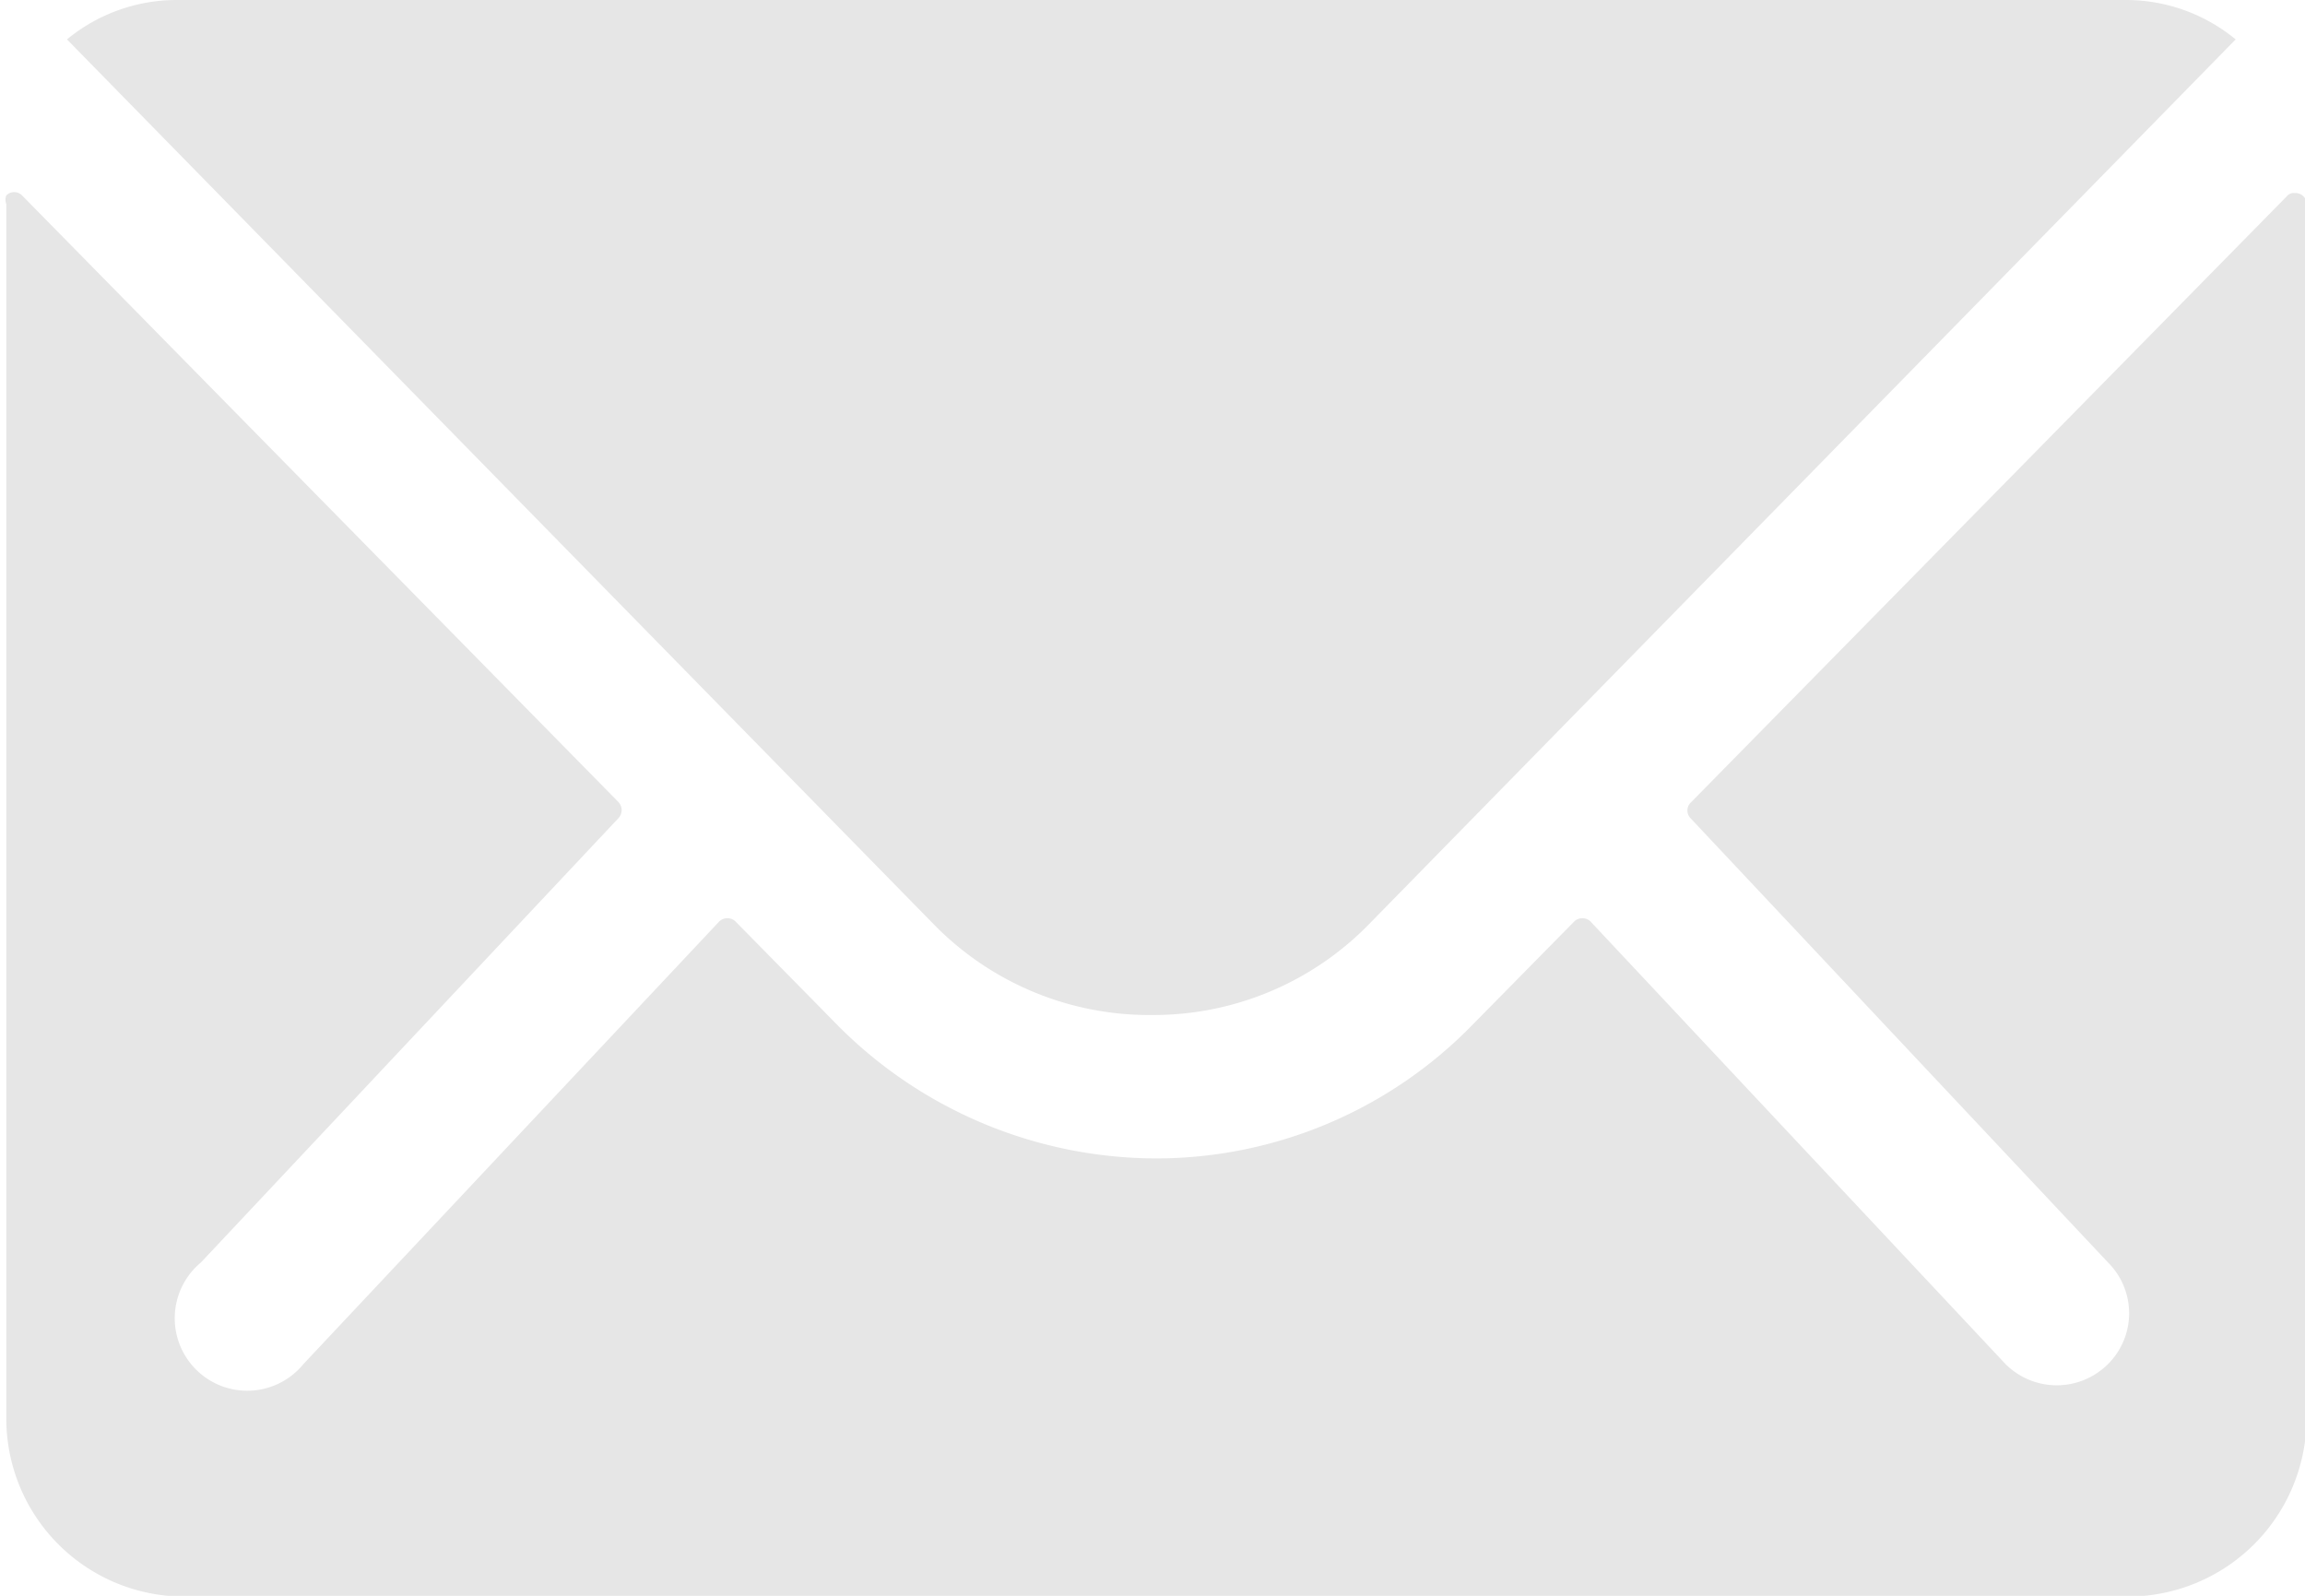
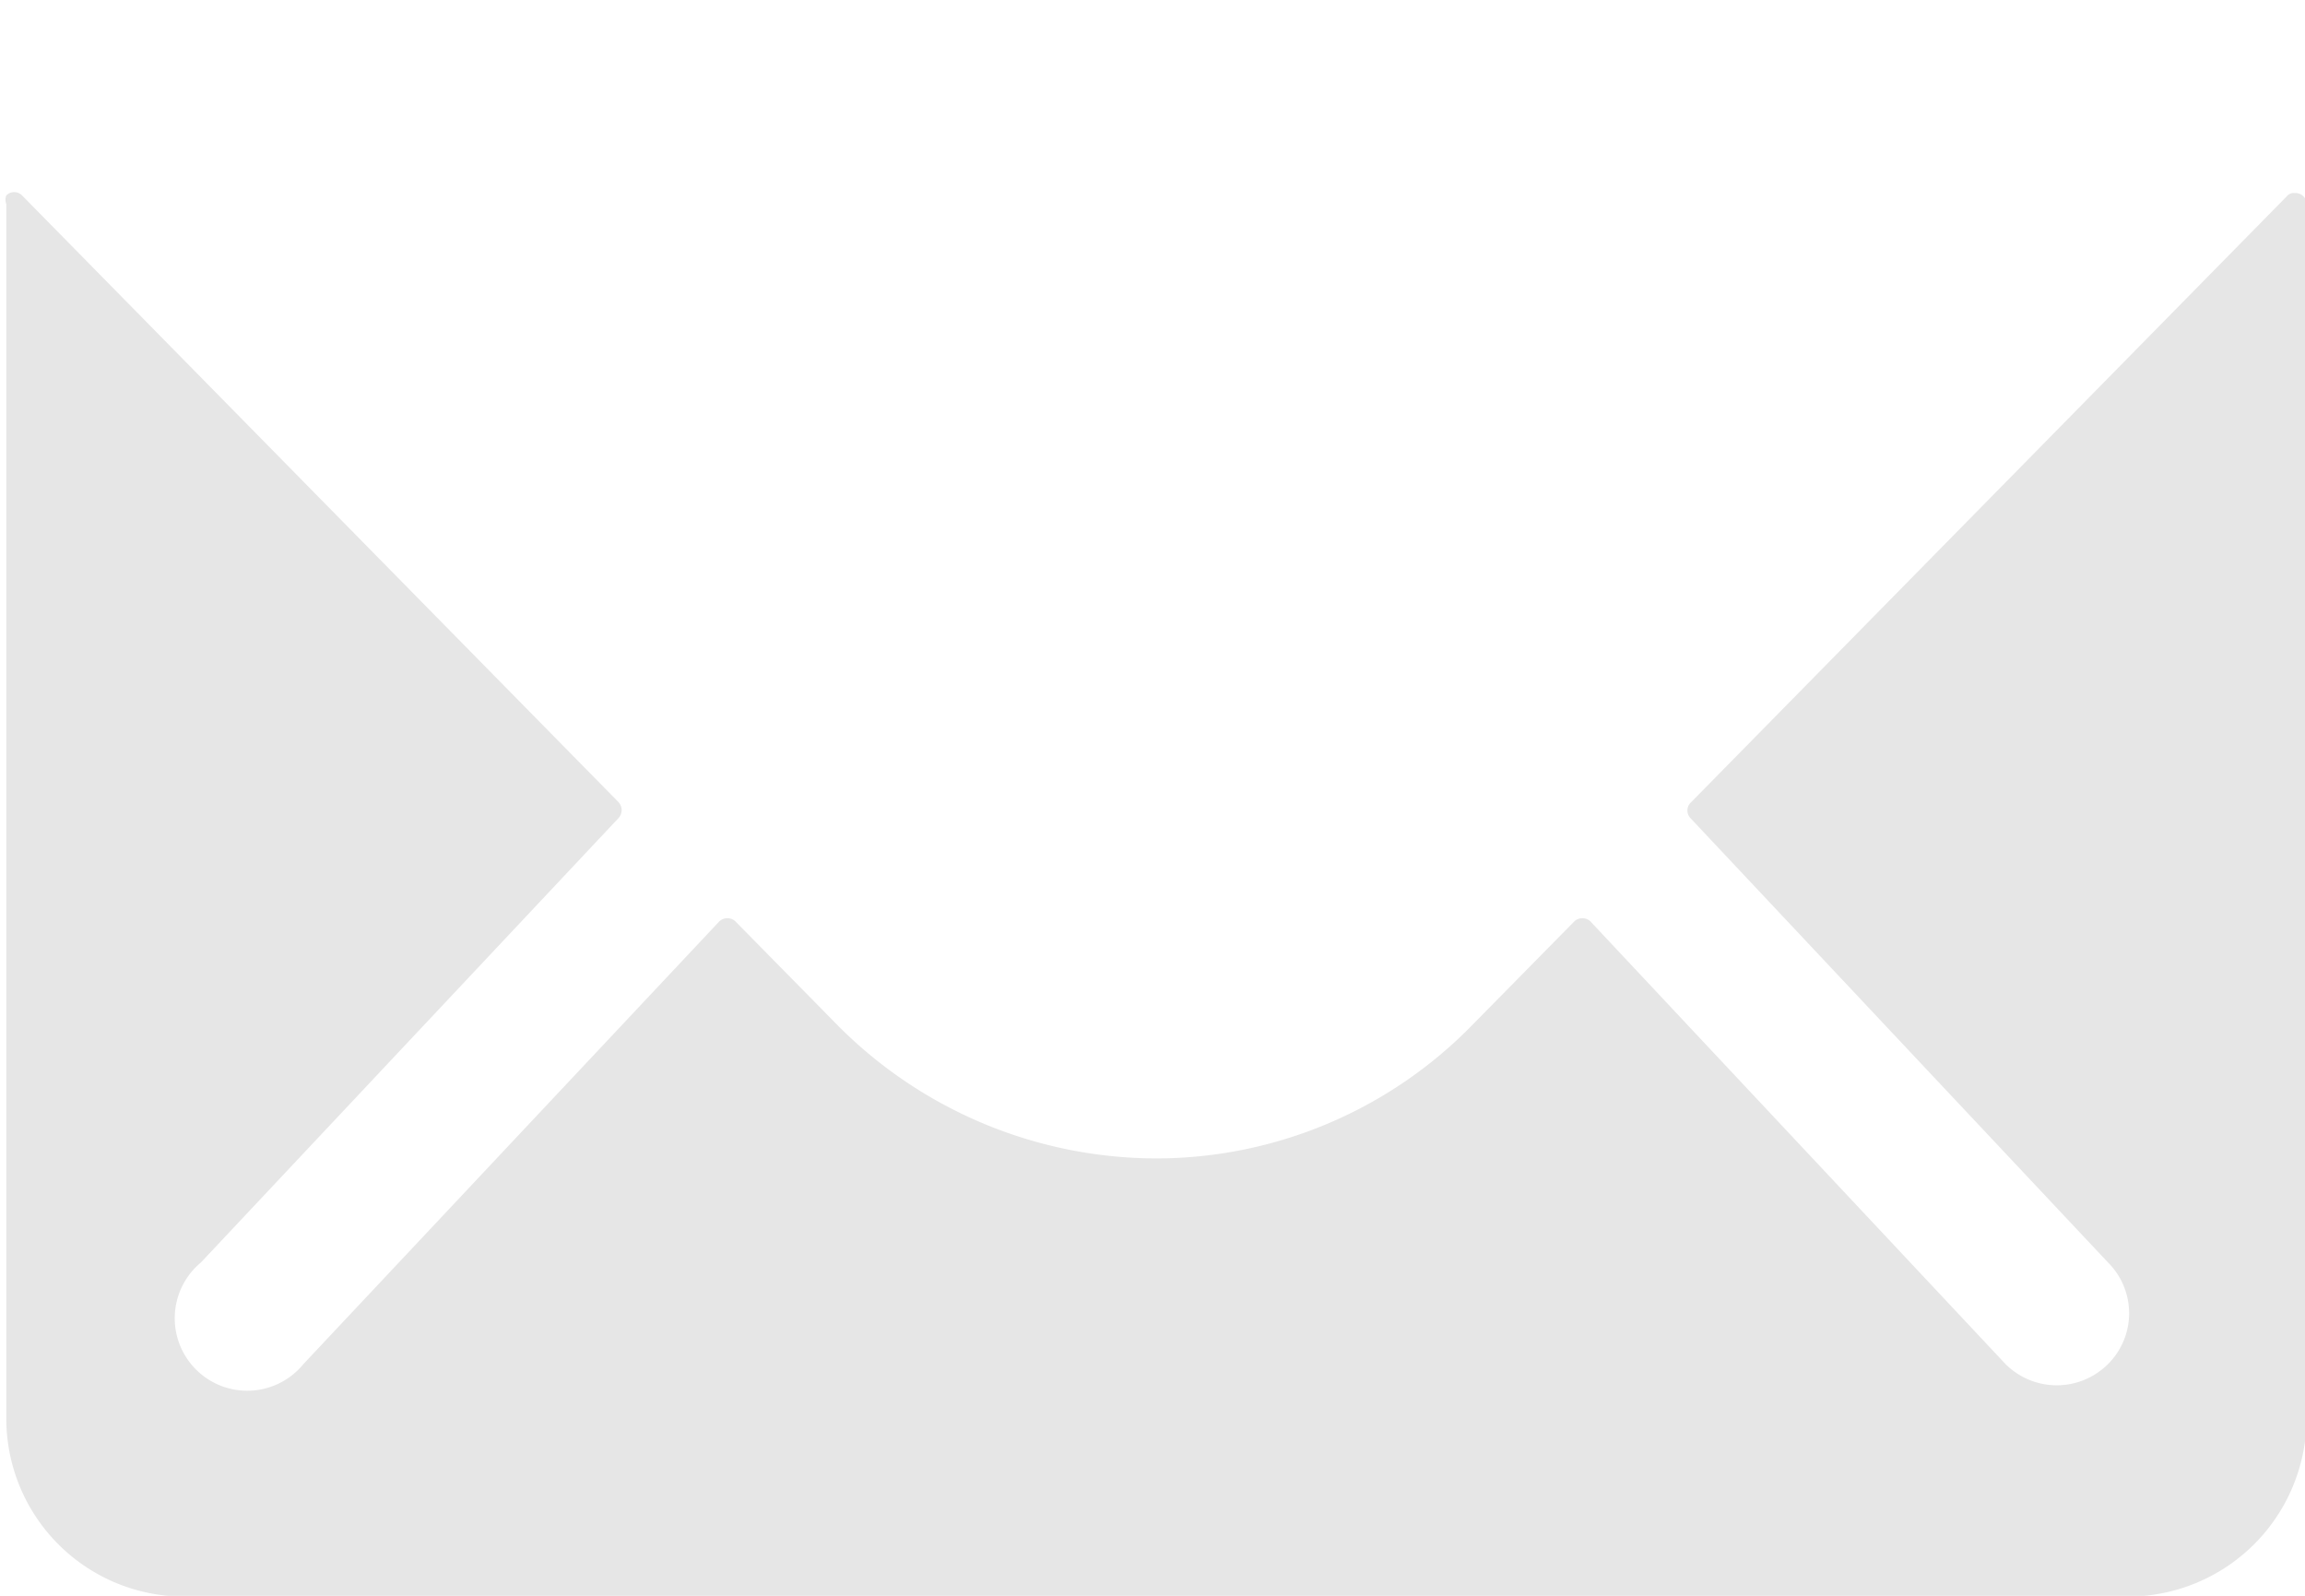
<svg xmlns="http://www.w3.org/2000/svg" id="Layer_1" data-name="Layer 1" viewBox="0 0 29.25 20.25">
  <defs>
    <style>.cls-1{fill:#e6e6e6;}</style>
  </defs>
  <g id="Icon_ionic-ios-mail" data-name="Icon ionic-ios-mail">
-     <path id="Path_138" data-name="Path 138" class="cls-1" d="M364,142.27l-7.57,7.7a.14.14,0,0,0,0,.19h0l5.3,5.64a.91.91,0,0,1,0,1.29h0a.92.92,0,0,1-1.3,0l-5.27-5.62a.15.15,0,0,0-.2,0l-1.29,1.31a5.61,5.61,0,0,1-4,1.7,5.71,5.71,0,0,1-4.12-1.75l-1.24-1.26a.15.15,0,0,0-.2,0l-5.28,5.62a.92.92,0,1,1-1.3-1.29h0l5.3-5.64a.15.15,0,0,0,0-.2l-7.57-7.7a.14.14,0,0,0-.2,0,.15.15,0,0,0,0,.11v15.42a2.26,2.26,0,0,0,2.25,2.25H362a2.27,2.27,0,0,0,2.25-2.25V142.36a.14.14,0,0,0-.15-.13A.11.11,0,0,0,364,142.27Z" transform="translate(-334.98 -139.78)" />
-     <path id="Path_139" data-name="Path 139" class="cls-1" d="M349.6,152.66a3.82,3.82,0,0,0,2.75-1.15l11-11.23a2.19,2.19,0,0,0-1.39-.5H337.22a2.19,2.19,0,0,0-1.39.5l11,11.23A3.82,3.82,0,0,0,349.6,152.66Z" transform="translate(-334.98 -139.78)" />
+     <path id="Path_138" data-name="Path 138" class="cls-1" d="M364,142.27l-7.57,7.7a.14.14,0,0,0,0,.19h0l5.3,5.64a.91.91,0,0,1,0,1.29h0a.92.92,0,0,1-1.3,0l-5.27-5.62a.15.15,0,0,0-.2,0l-1.29,1.31a5.61,5.61,0,0,1-4,1.7,5.71,5.71,0,0,1-4.12-1.75l-1.24-1.26a.15.15,0,0,0-.2,0l-5.28,5.62a.92.92,0,1,1-1.3-1.29l5.3-5.64a.15.15,0,0,0,0-.2l-7.57-7.7a.14.14,0,0,0-.2,0,.15.15,0,0,0,0,.11v15.42a2.26,2.26,0,0,0,2.25,2.25H362a2.27,2.27,0,0,0,2.25-2.25V142.36a.14.14,0,0,0-.15-.13A.11.11,0,0,0,364,142.27Z" transform="translate(-334.98 -139.78)" />
  </g>
</svg>